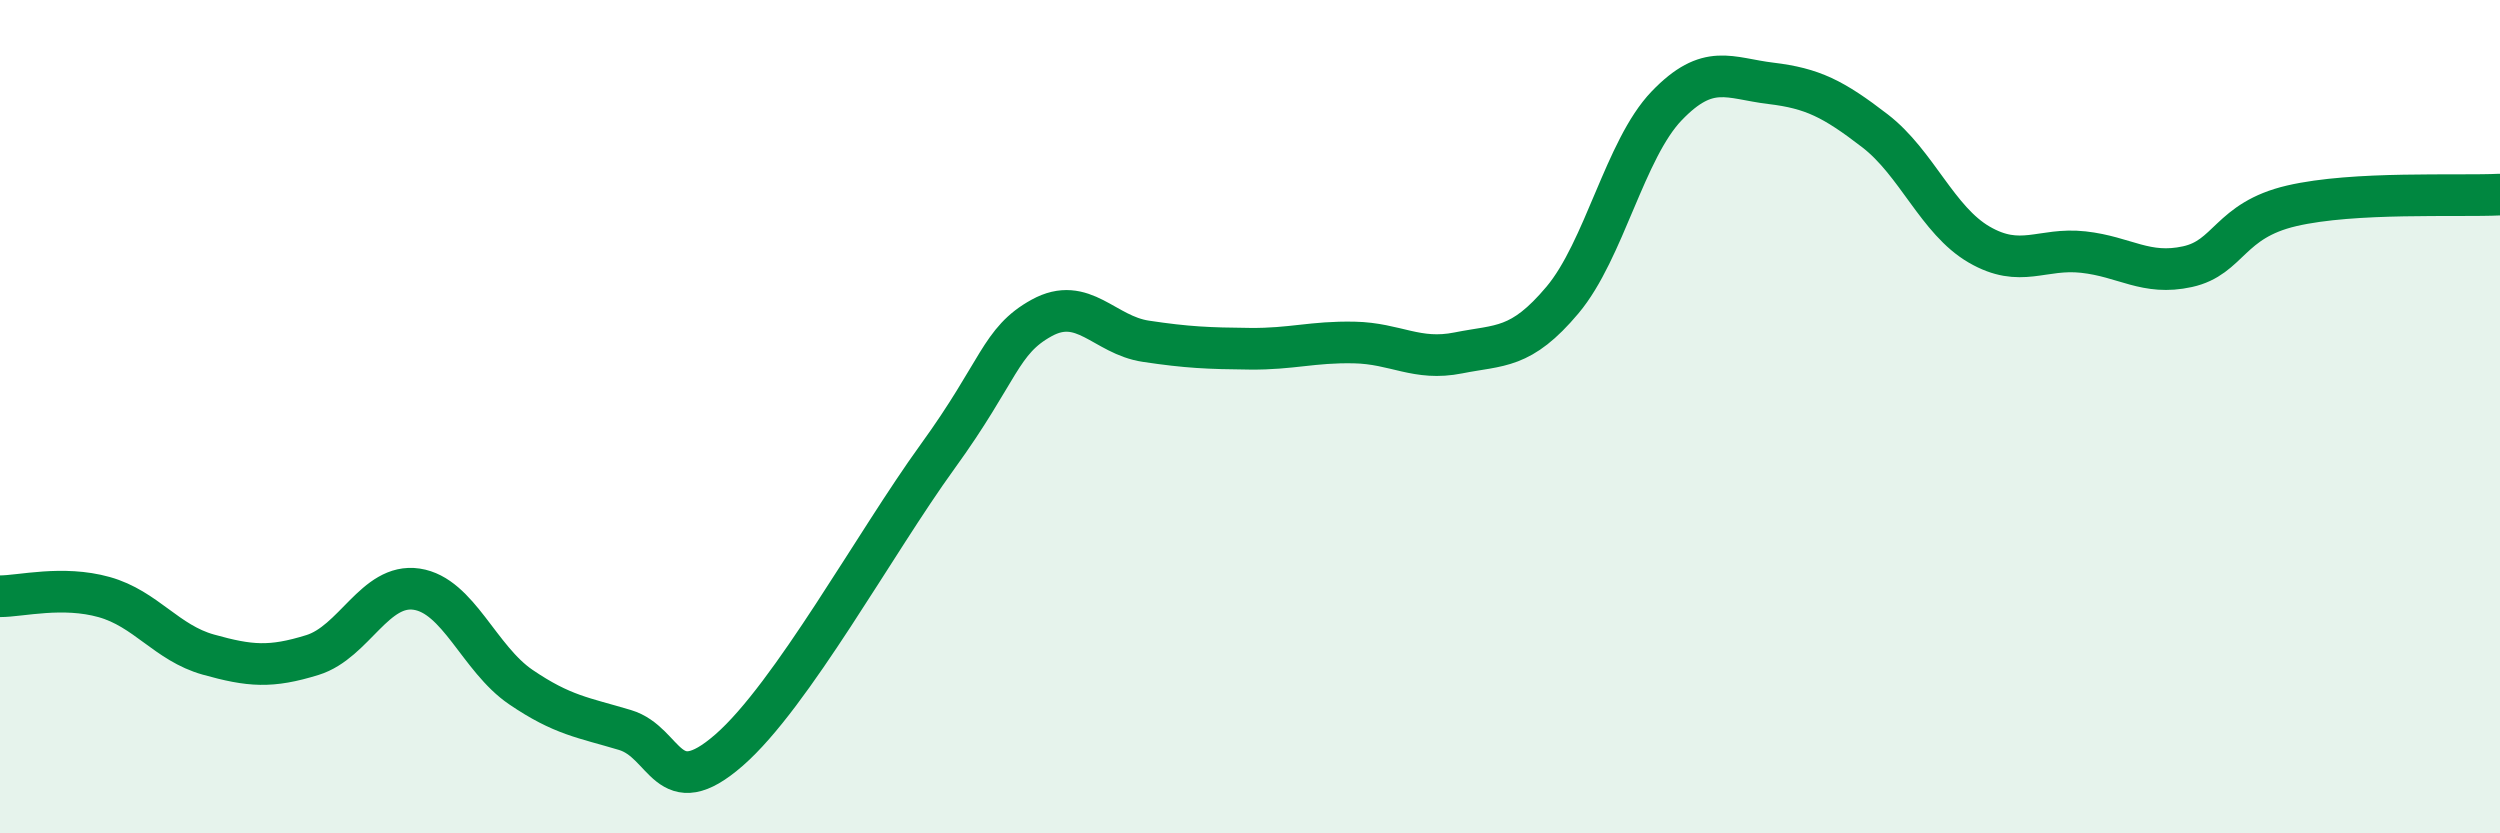
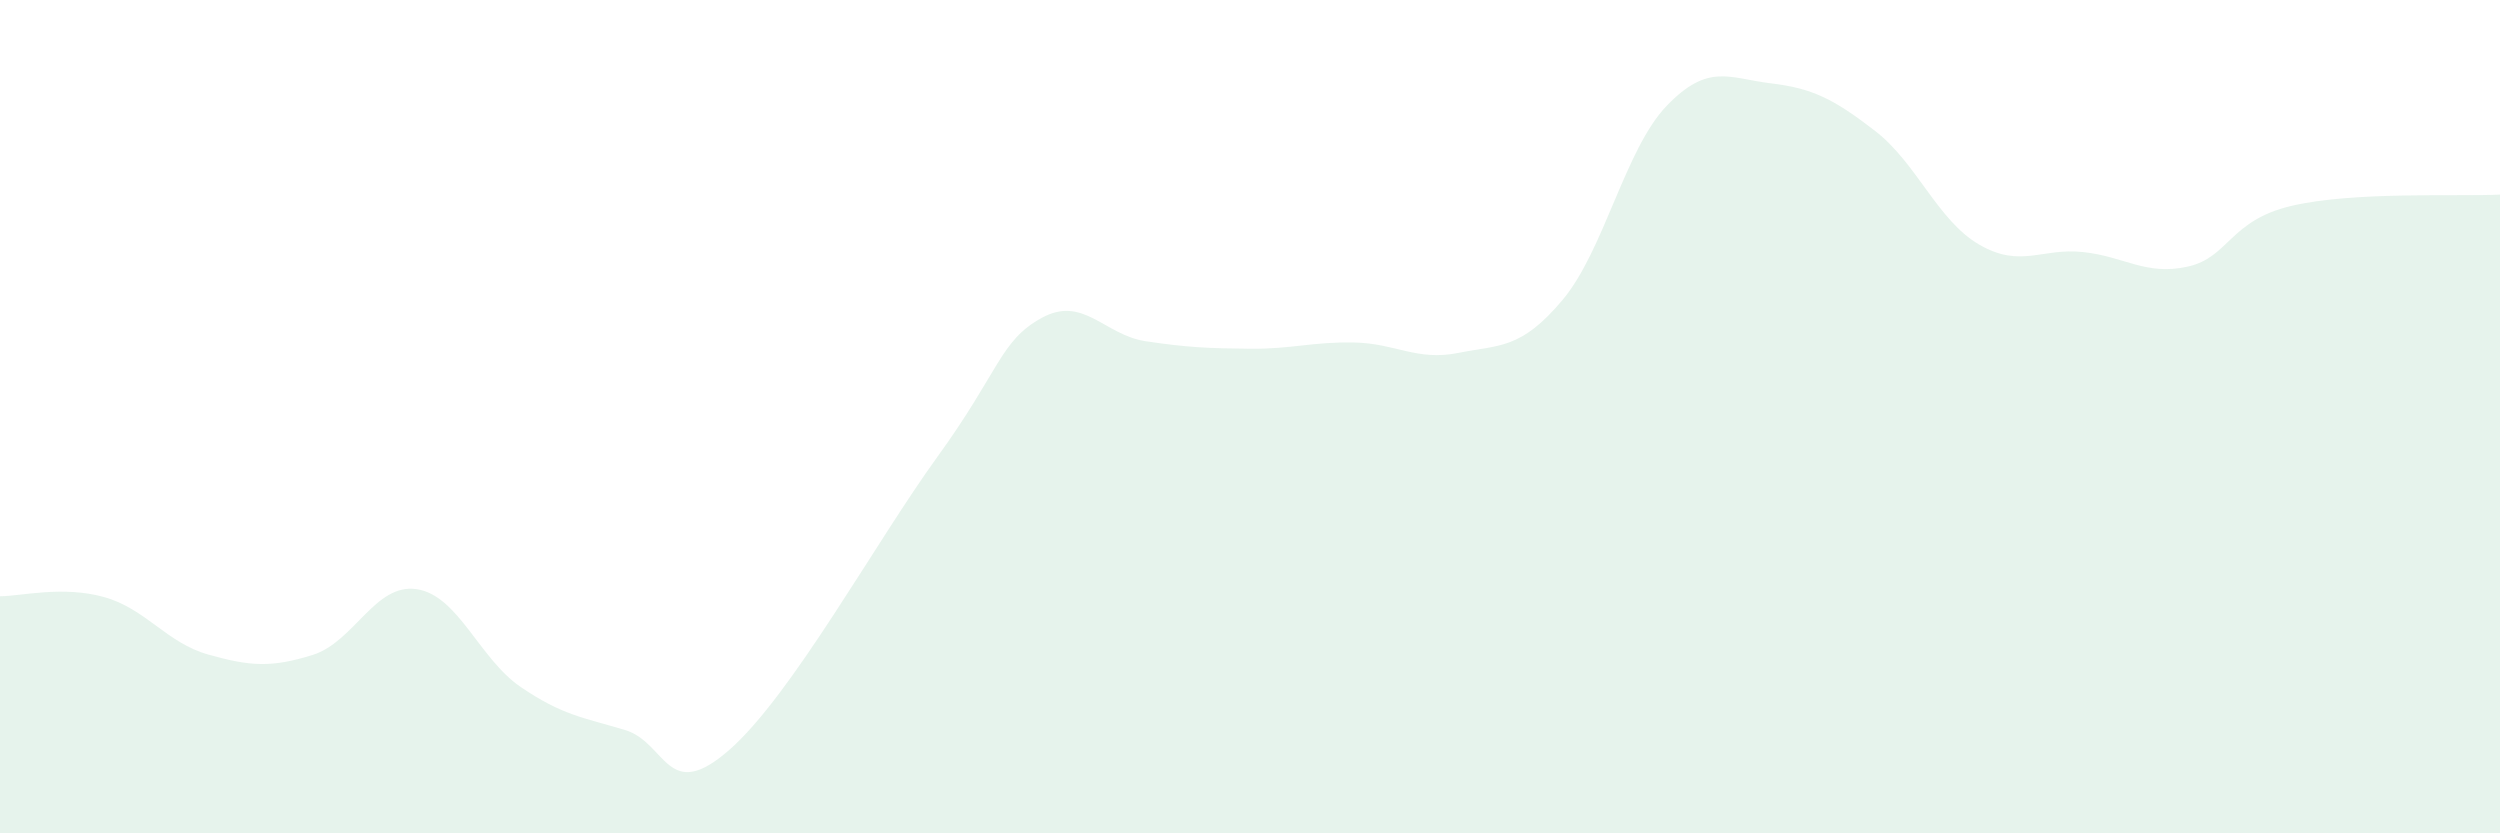
<svg xmlns="http://www.w3.org/2000/svg" width="60" height="20" viewBox="0 0 60 20">
  <path d="M 0,14.31 C 0.5,14.31 1.5,14.05 2.5,14.33 C 3.5,14.61 4,15.43 5,15.71 C 6,15.99 6.5,16.03 7.5,15.72 C 8.5,15.41 9,13.99 10,14.14 C 11,14.29 11.5,15.81 12.5,16.49 C 13.5,17.17 14,17.22 15,17.52 C 16,17.82 16,19.31 17.5,18 C 19,16.69 21,13.03 22.5,10.96 C 24,8.89 24,8.18 25,7.63 C 26,7.08 26.5,8.04 27.5,8.19 C 28.5,8.34 29,8.36 30,8.37 C 31,8.38 31.5,8.2 32.5,8.22 C 33.5,8.24 34,8.67 35,8.47 C 36,8.27 36.5,8.39 37.5,7.2 C 38.5,6.01 39,3.58 40,2.54 C 41,1.5 41.5,1.88 42.5,2 C 43.5,2.12 44,2.37 45,3.14 C 46,3.91 46.5,5.29 47.5,5.87 C 48.5,6.45 49,5.94 50,6.05 C 51,6.16 51.5,6.62 52.5,6.4 C 53.5,6.18 53.5,5.29 55,4.94 C 56.5,4.59 59,4.72 60,4.67L60 20L0 20Z" fill="#008740" opacity="0.1" stroke-linecap="round" stroke-linejoin="round" />
-   <path d="M 0,14.31 C 0.5,14.31 1.5,14.05 2.5,14.33 C 3.5,14.61 4,15.43 5,15.71 C 6,15.99 6.5,16.03 7.5,15.72 C 8.5,15.41 9,13.99 10,14.14 C 11,14.29 11.5,15.81 12.5,16.49 C 13.5,17.17 14,17.22 15,17.52 C 16,17.82 16,19.31 17.5,18 C 19,16.69 21,13.03 22.5,10.96 C 24,8.89 24,8.18 25,7.63 C 26,7.08 26.5,8.04 27.5,8.19 C 28.5,8.34 29,8.36 30,8.37 C 31,8.38 31.5,8.2 32.5,8.22 C 33.5,8.24 34,8.67 35,8.47 C 36,8.27 36.5,8.39 37.5,7.2 C 38.5,6.01 39,3.58 40,2.54 C 41,1.5 41.5,1.88 42.5,2 C 43.5,2.12 44,2.37 45,3.14 C 46,3.91 46.5,5.29 47.5,5.87 C 48.5,6.45 49,5.94 50,6.05 C 51,6.16 51.5,6.62 52.5,6.4 C 53.5,6.18 53.5,5.29 55,4.94 C 56.5,4.59 59,4.72 60,4.67" stroke="#008740" stroke-width="1" fill="none" stroke-linecap="round" stroke-linejoin="round" />
</svg>